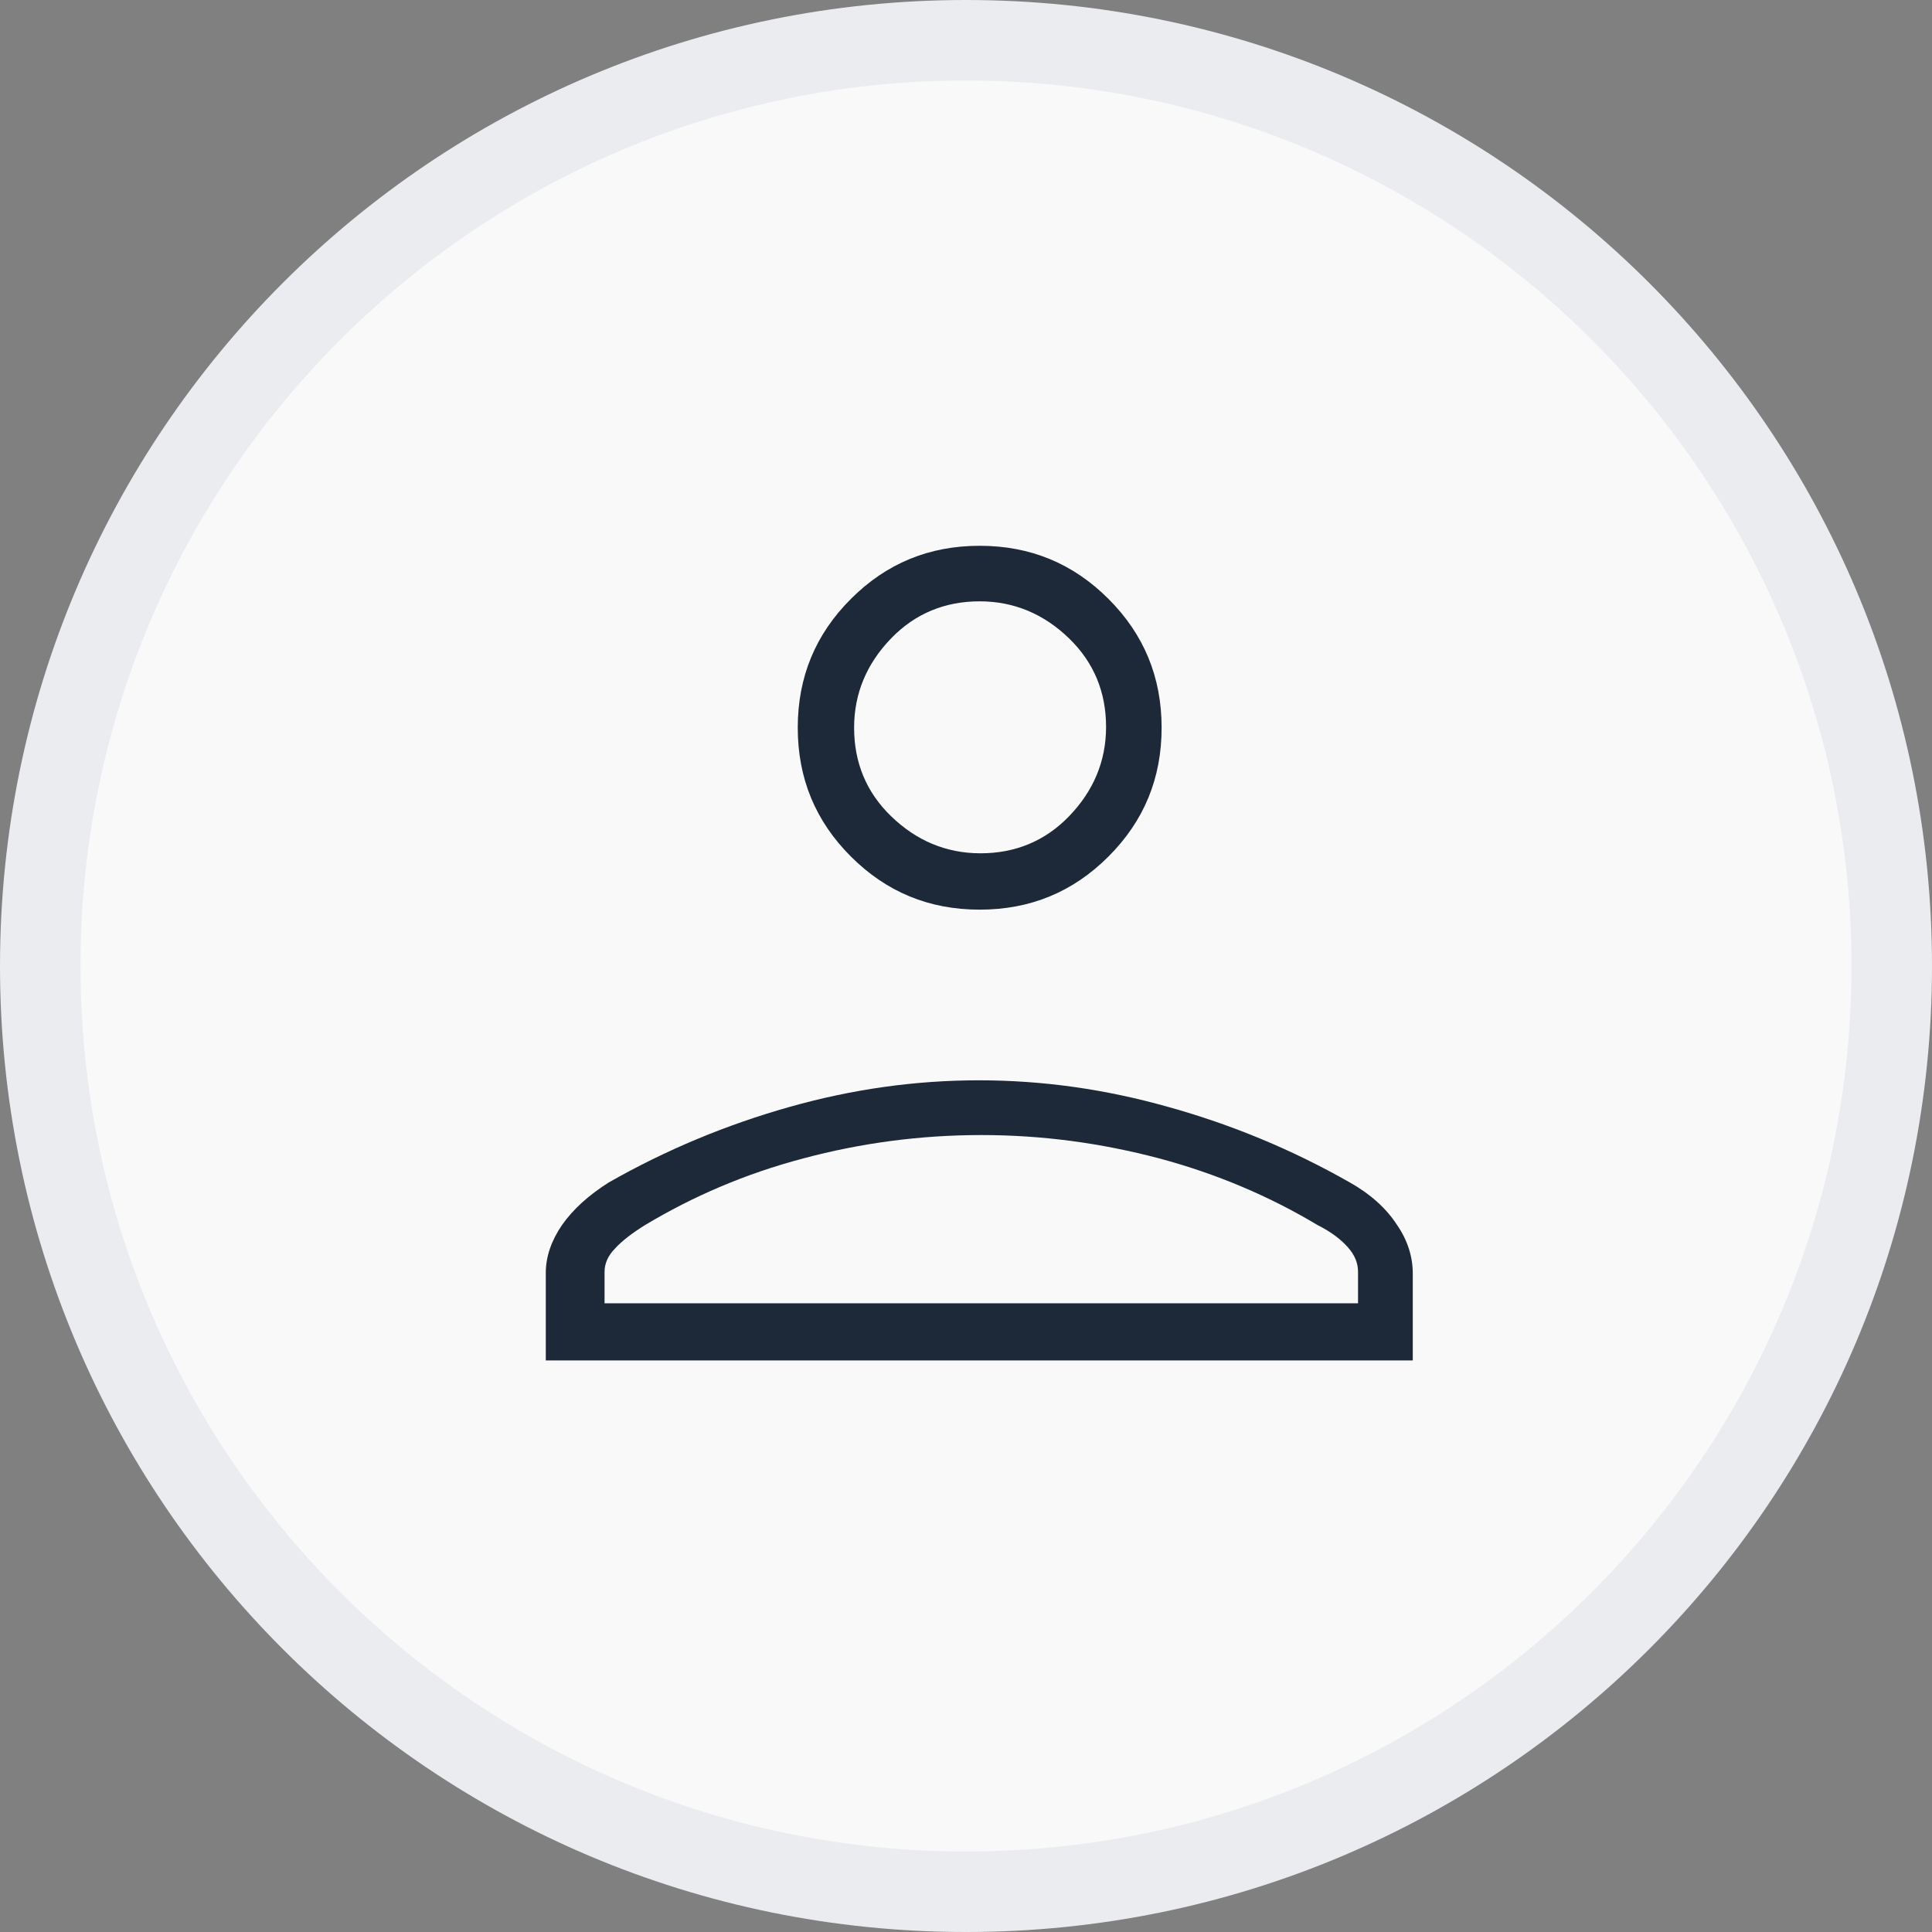
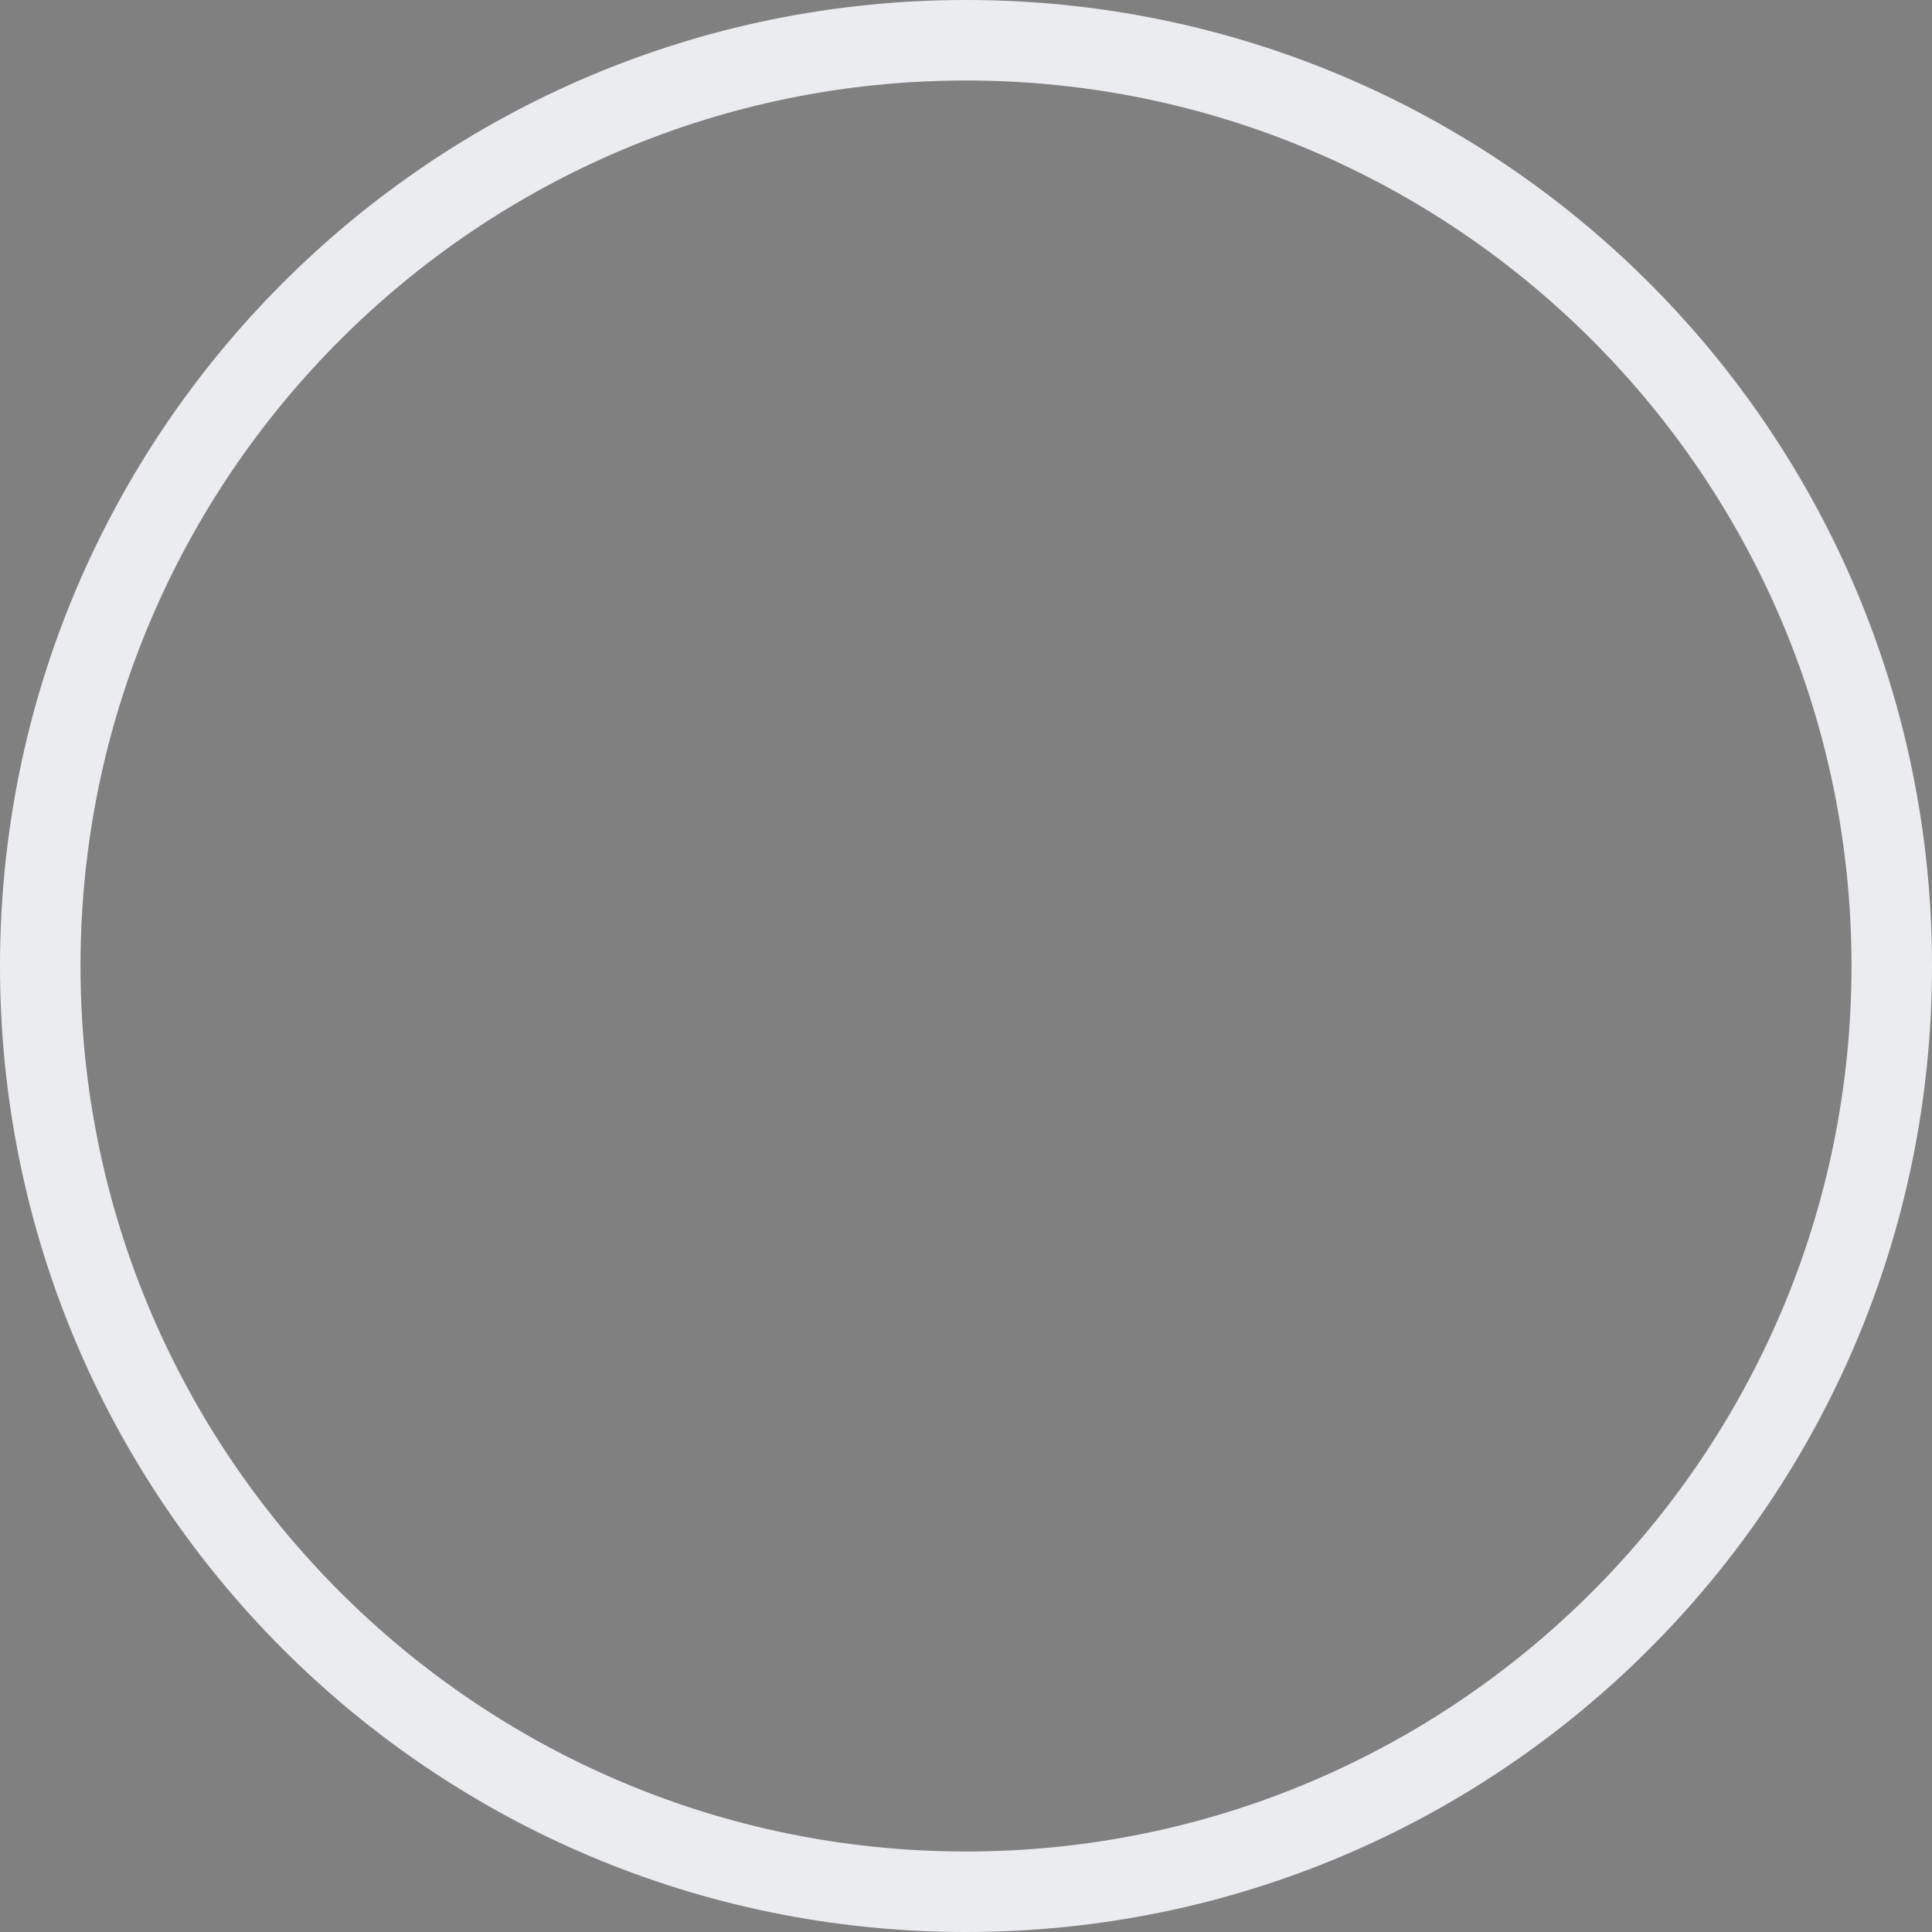
<svg xmlns="http://www.w3.org/2000/svg" id="Layer_1" width="24" height="24" viewBox="0 0 24 24">
  <rect x="0" y="0" width="24" height="24" fill="#808080" stroke="none" />
  <defs>
    <style>.cls-1{fill:#f9f9f9;}.cls-2{fill:#eaecf0;}.cls-3{fill:#1d2939;}</style>
  </defs>
-   <circle class="cls-1" cx="12" cy="12" r="11.5" />
  <path class="cls-2" d="m12,1c6.07,0,11,4.93,11,11s-4.93,11-11,11S1,18.07,1,12,5.93,1,12,1M12,0C5.37,0,0,5.37,0,12s5.37,12,12,12,12-5.37,12-12S18.63,0,12,0h0Z" />
-   <path class="cls-3" d="m12.17,11.3c-.63,0-1.16-.22-1.6-.66-.44-.44-.66-.97-.66-1.6s.22-1.16.66-1.6c.44-.44.97-.66,1.6-.66s1.16.22,1.6.66c.44.44.66.97.66,1.6s-.22,1.16-.66,1.6c-.44.44-.97.66-1.6.66Zm-5.39,5.59v-1.08c0-.2.07-.4.2-.59.14-.2.33-.37.58-.53.72-.41,1.47-.72,2.25-.94.78-.22,1.56-.33,2.35-.33s1.57.11,2.35.33c.79.22,1.54.53,2.26.94.25.14.45.32.58.52.14.2.2.41.2.61v1.08H6.78Zm.7-.7h9.39v-.39c0-.11-.04-.21-.13-.31-.09-.1-.21-.19-.37-.27-.6-.36-1.26-.64-1.97-.83-.72-.19-1.45-.29-2.21-.29s-1.5.1-2.21.29c-.72.19-1.37.47-1.97.83-.16.1-.29.2-.37.29-.09.09-.13.19-.13.29v.39Zm4.7-5.59c.43,0,.8-.15,1.1-.46.3-.31.46-.68.46-1.11s-.15-.8-.46-1.1c-.31-.3-.68-.46-1.11-.46s-.8.15-1.1.46c-.3.31-.46.68-.46,1.11s.15.8.46,1.1c.31.3.68.46,1.11.46Z" />
</svg>